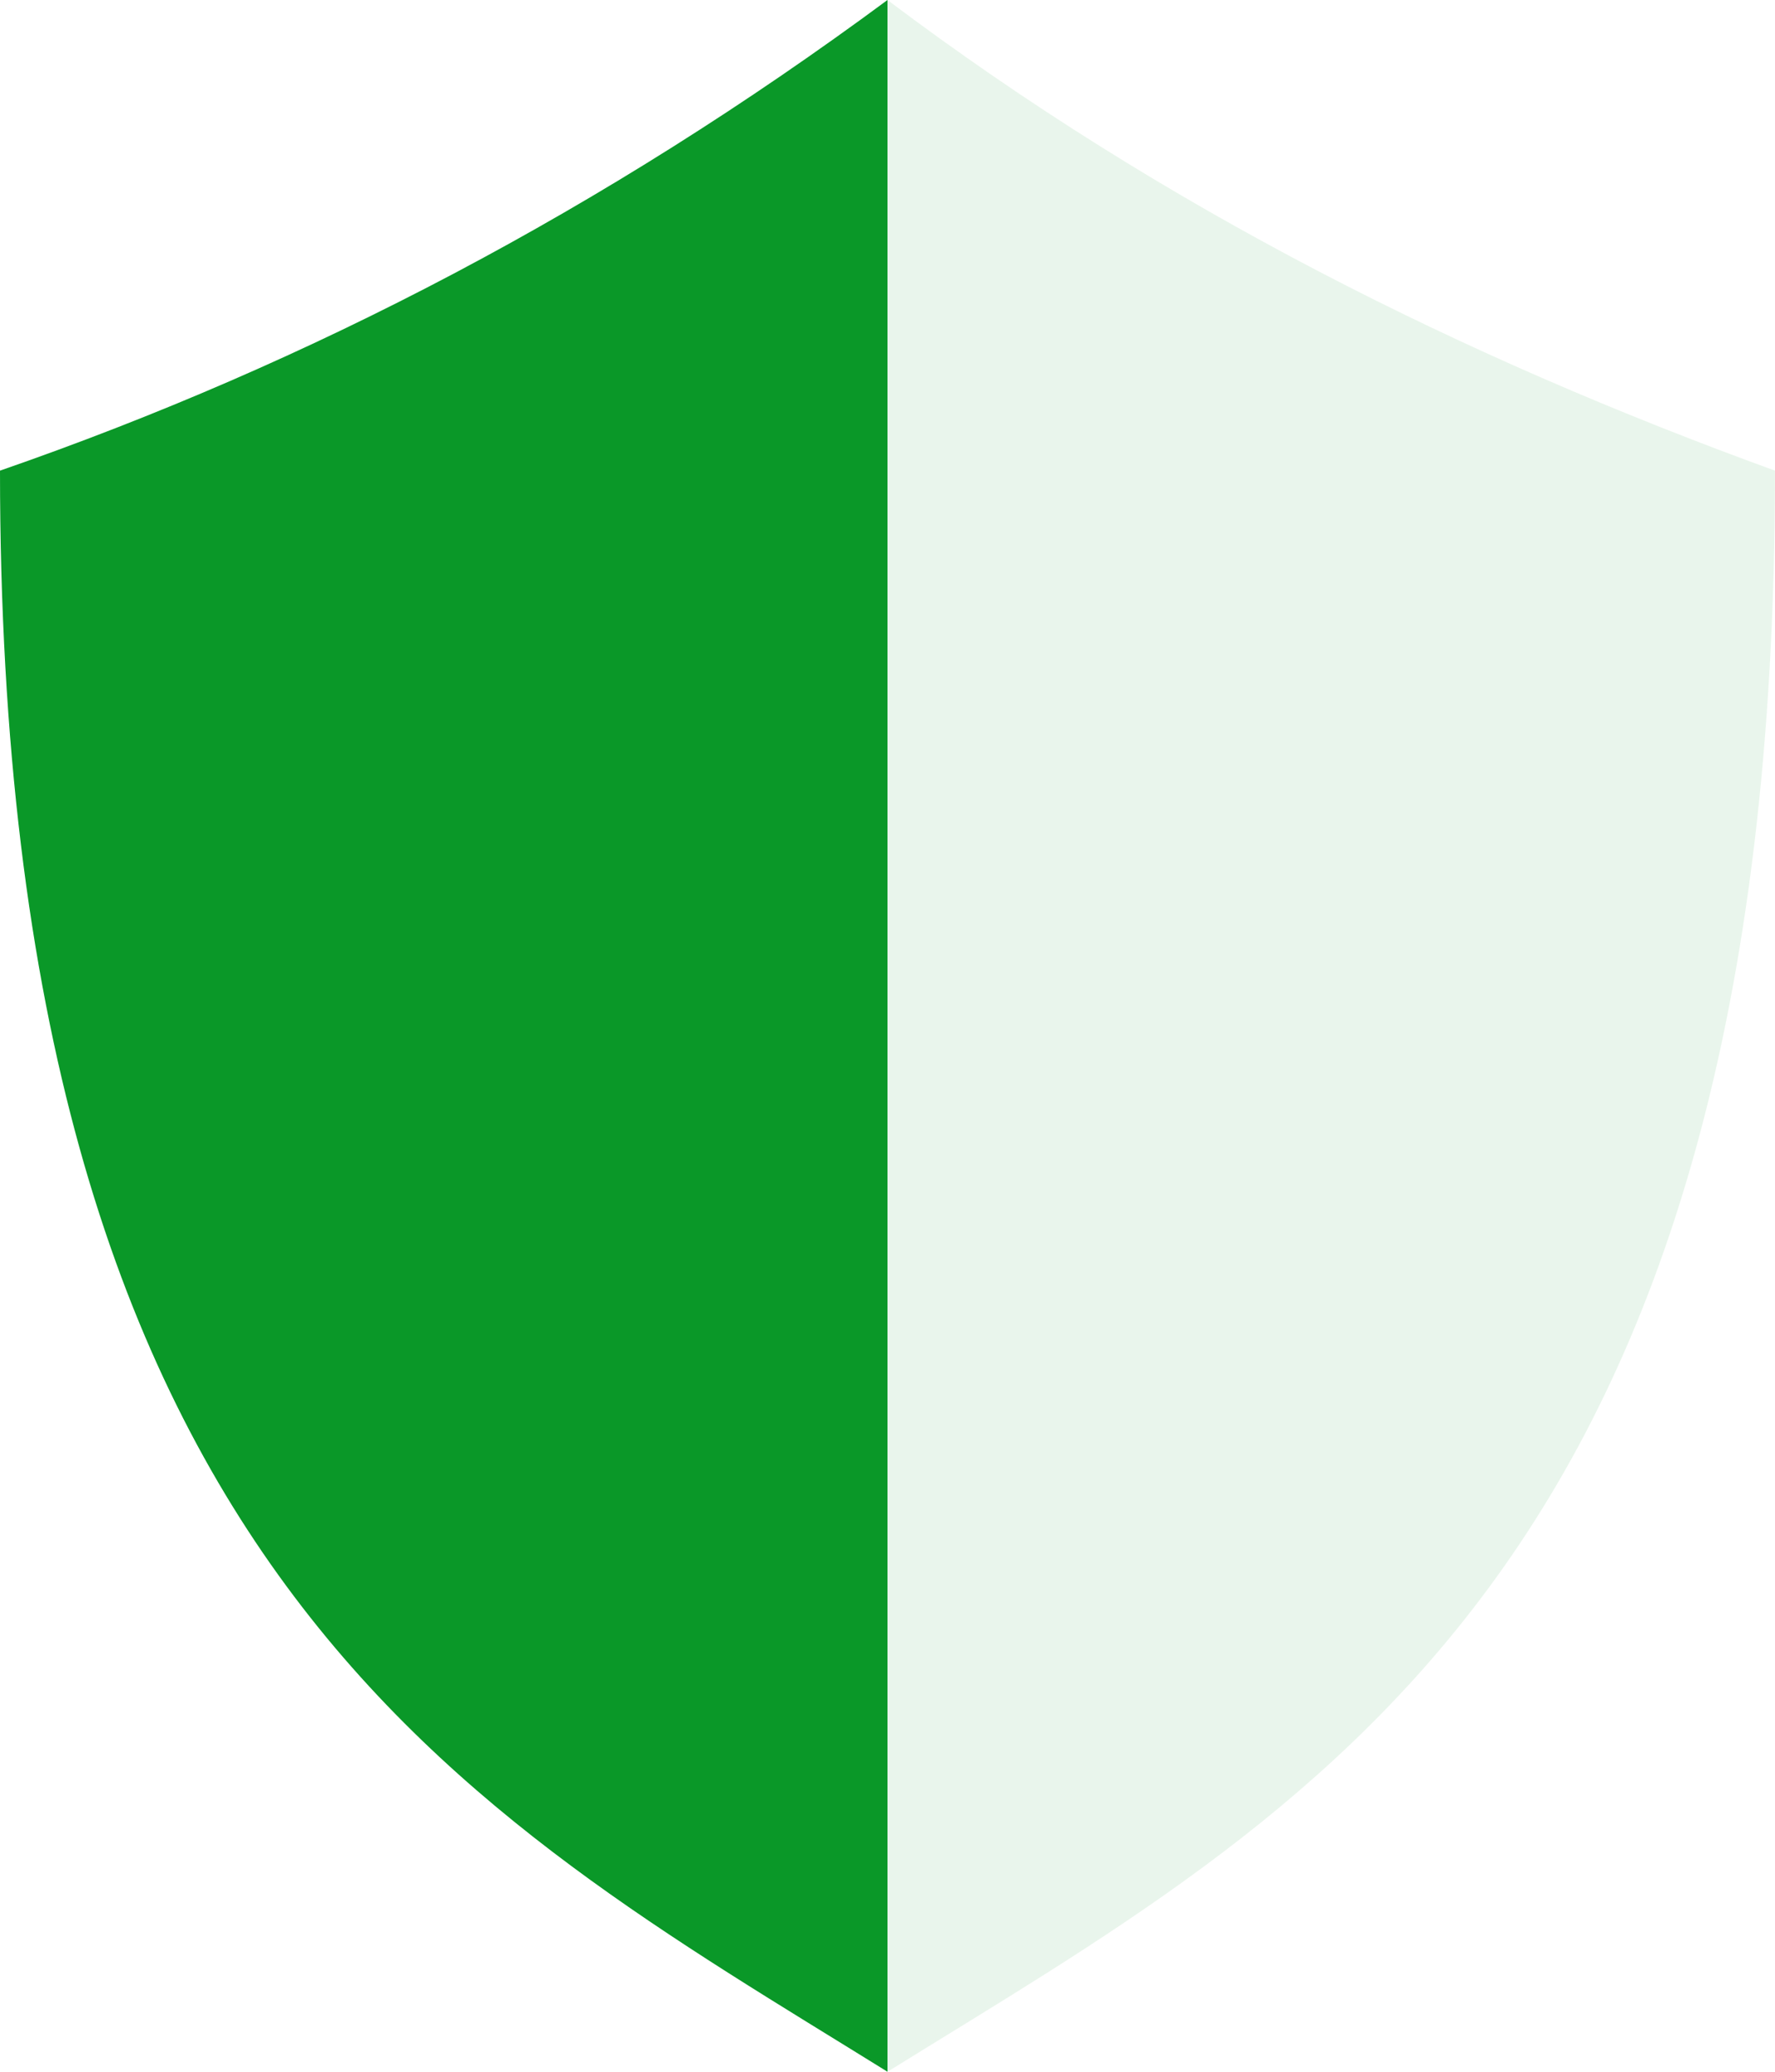
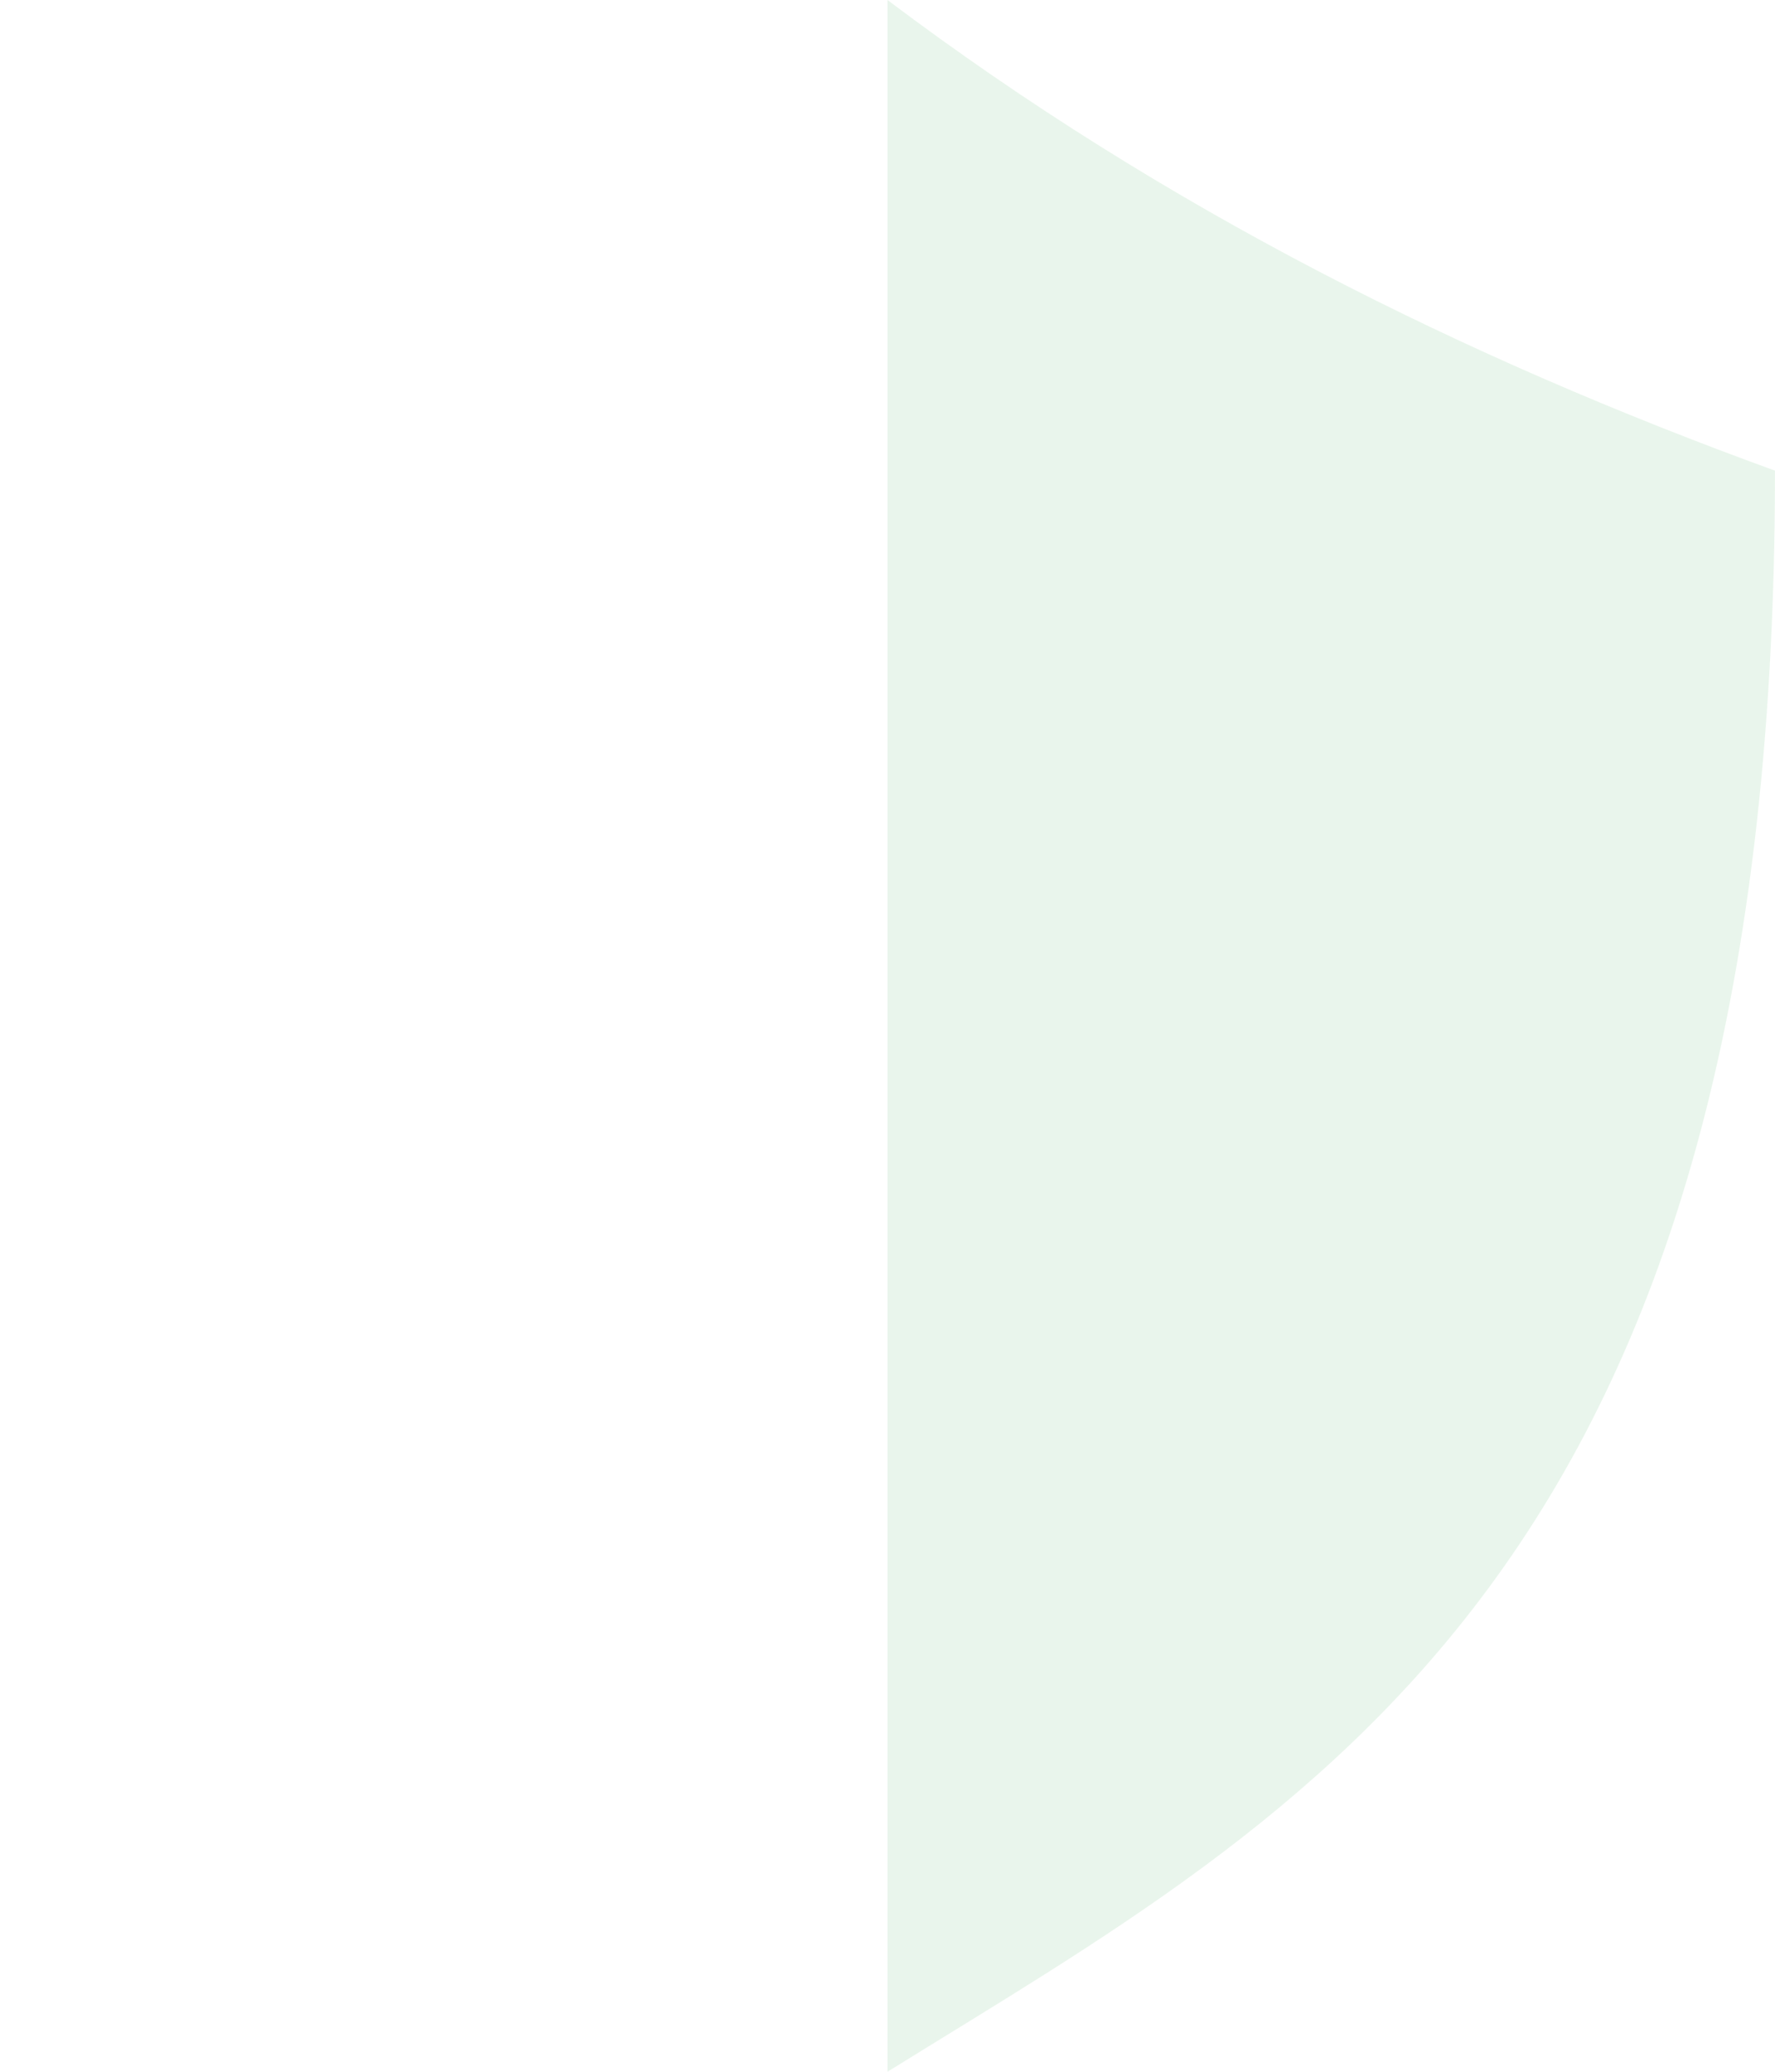
<svg xmlns="http://www.w3.org/2000/svg" width="30" height="35" viewBox="0 0 30 35" fill="none">
-   <path d="M15 35C7.899 30.593 0 26.531 0 7.951C5.237 6.136 10.207 3.543 15 0" fill="#0A9828" />
  <g opacity="0.3">
    <path opacity="0.3" d="M15 0C19.704 3.543 24.763 6.049 30 7.951C30 26.617 22.101 30.593 15 35" fill="#0A9828" />
  </g>
</svg>